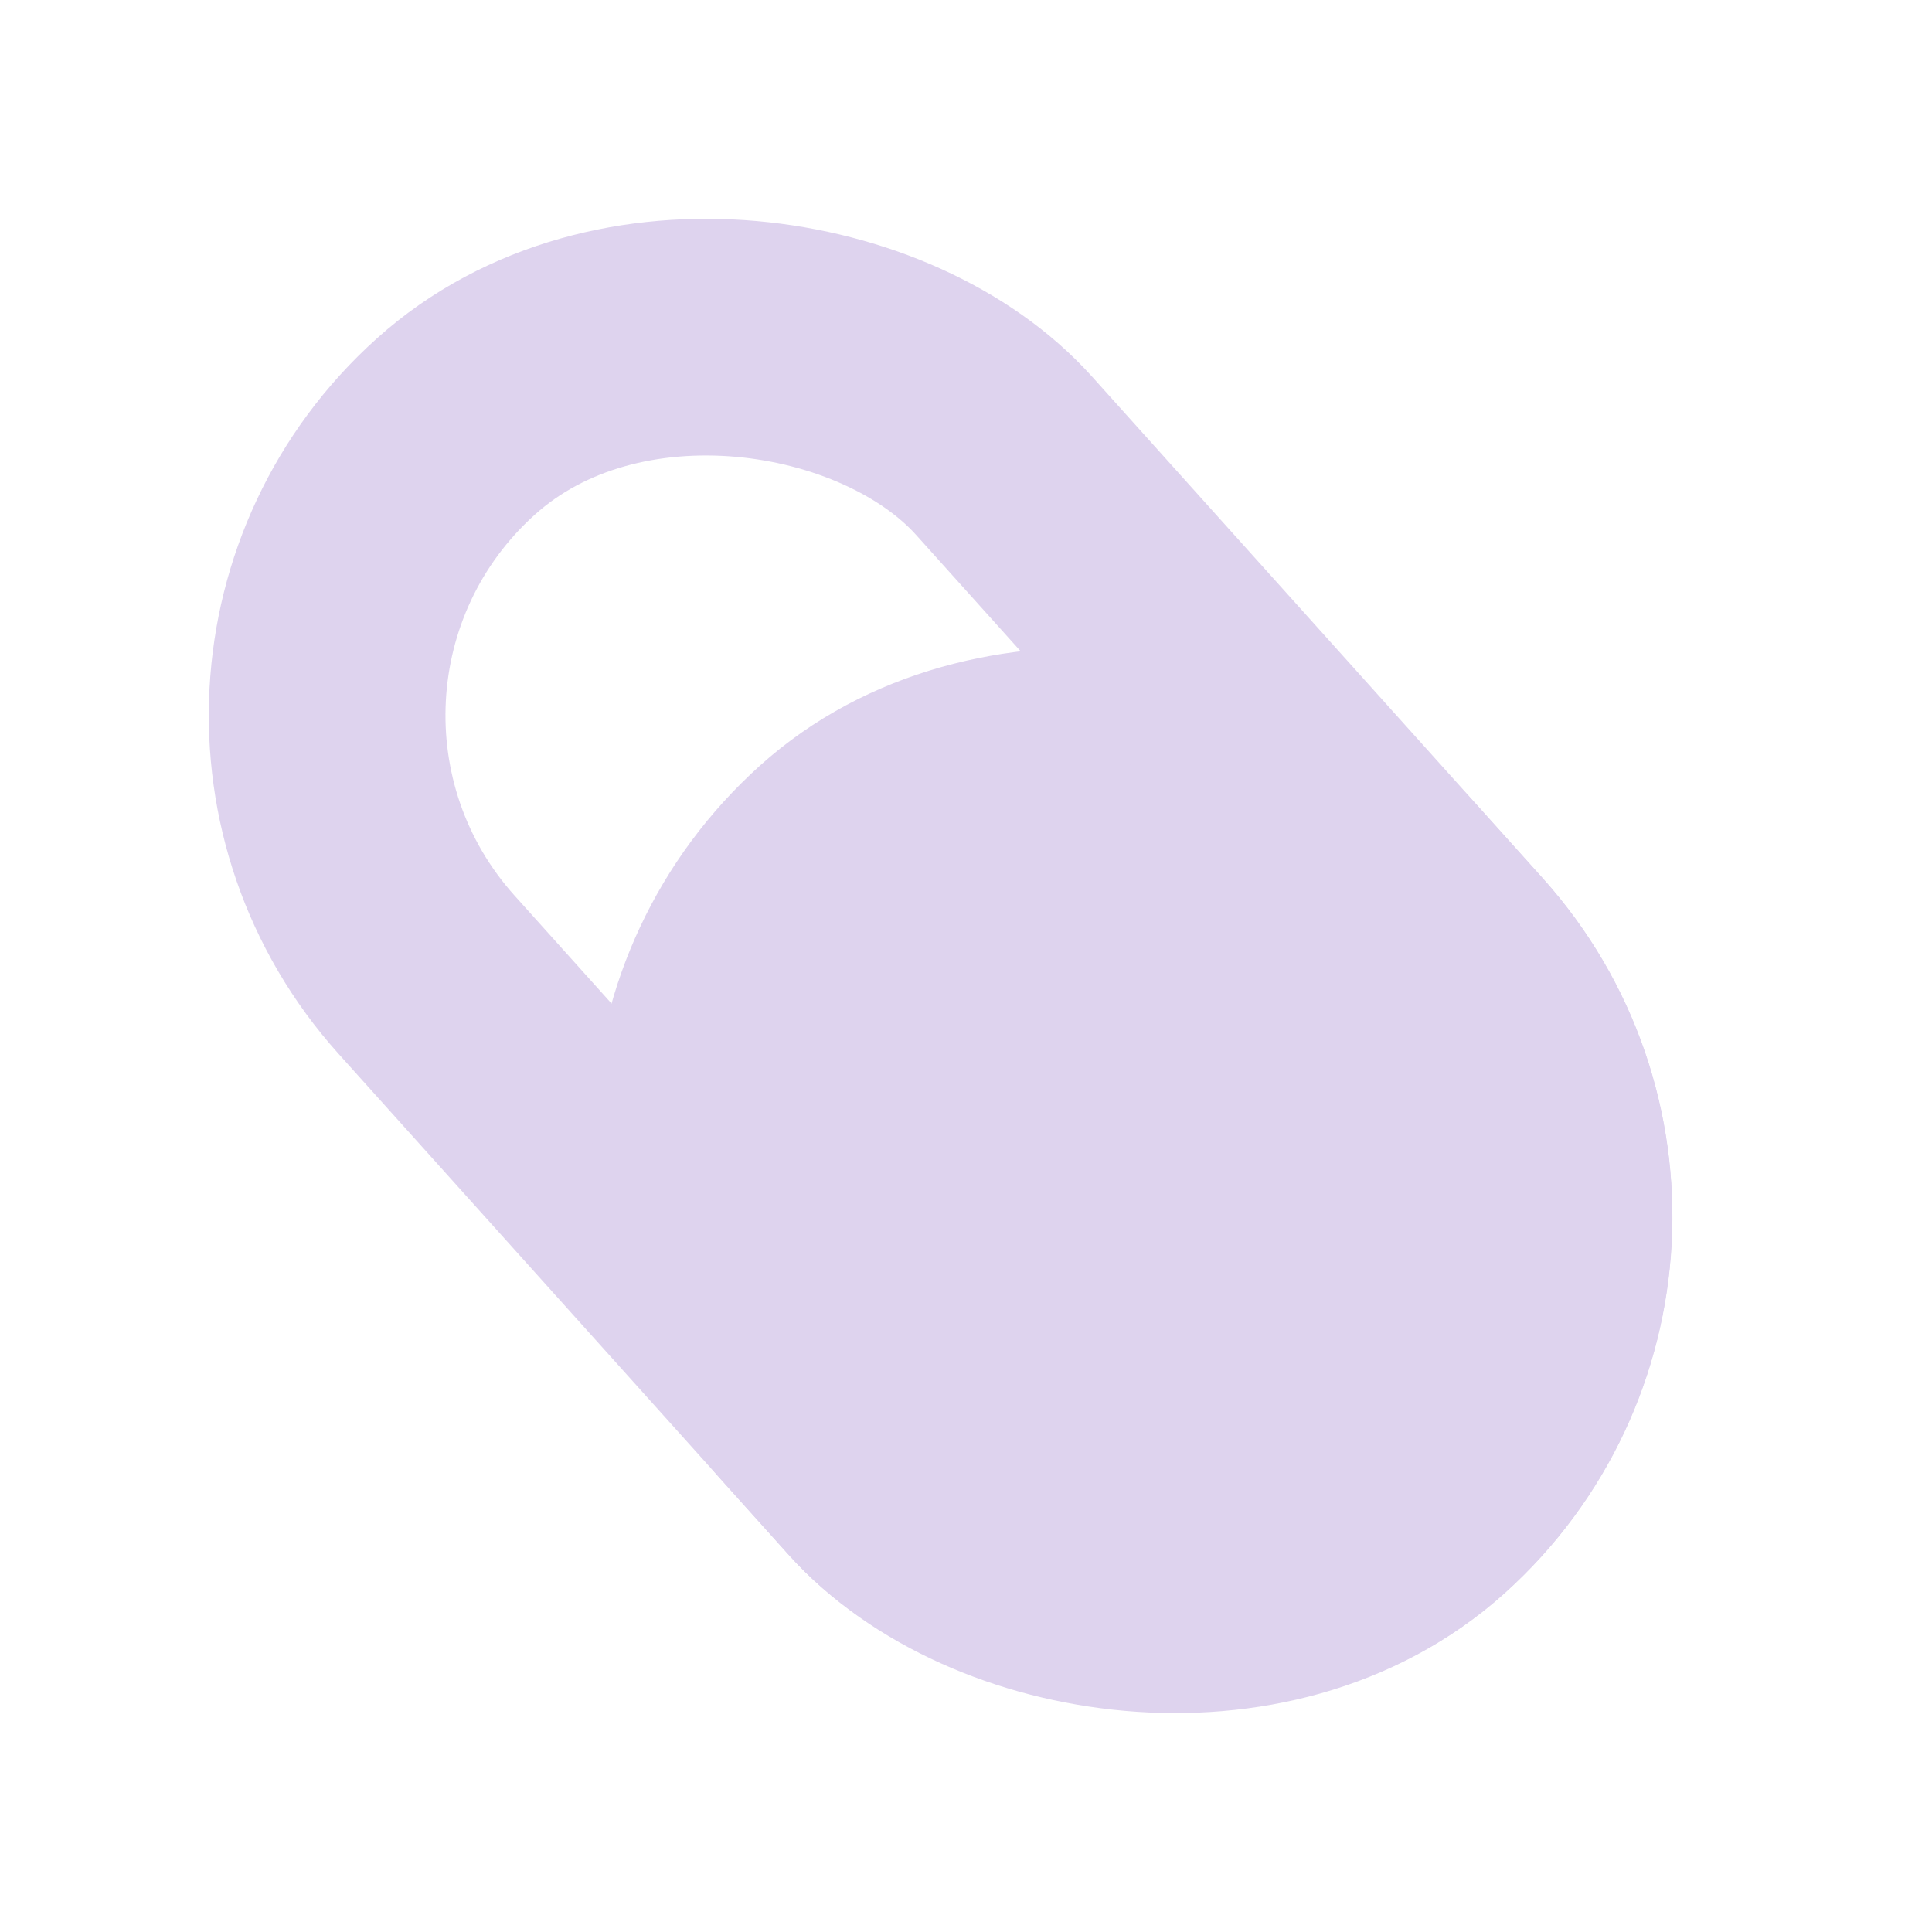
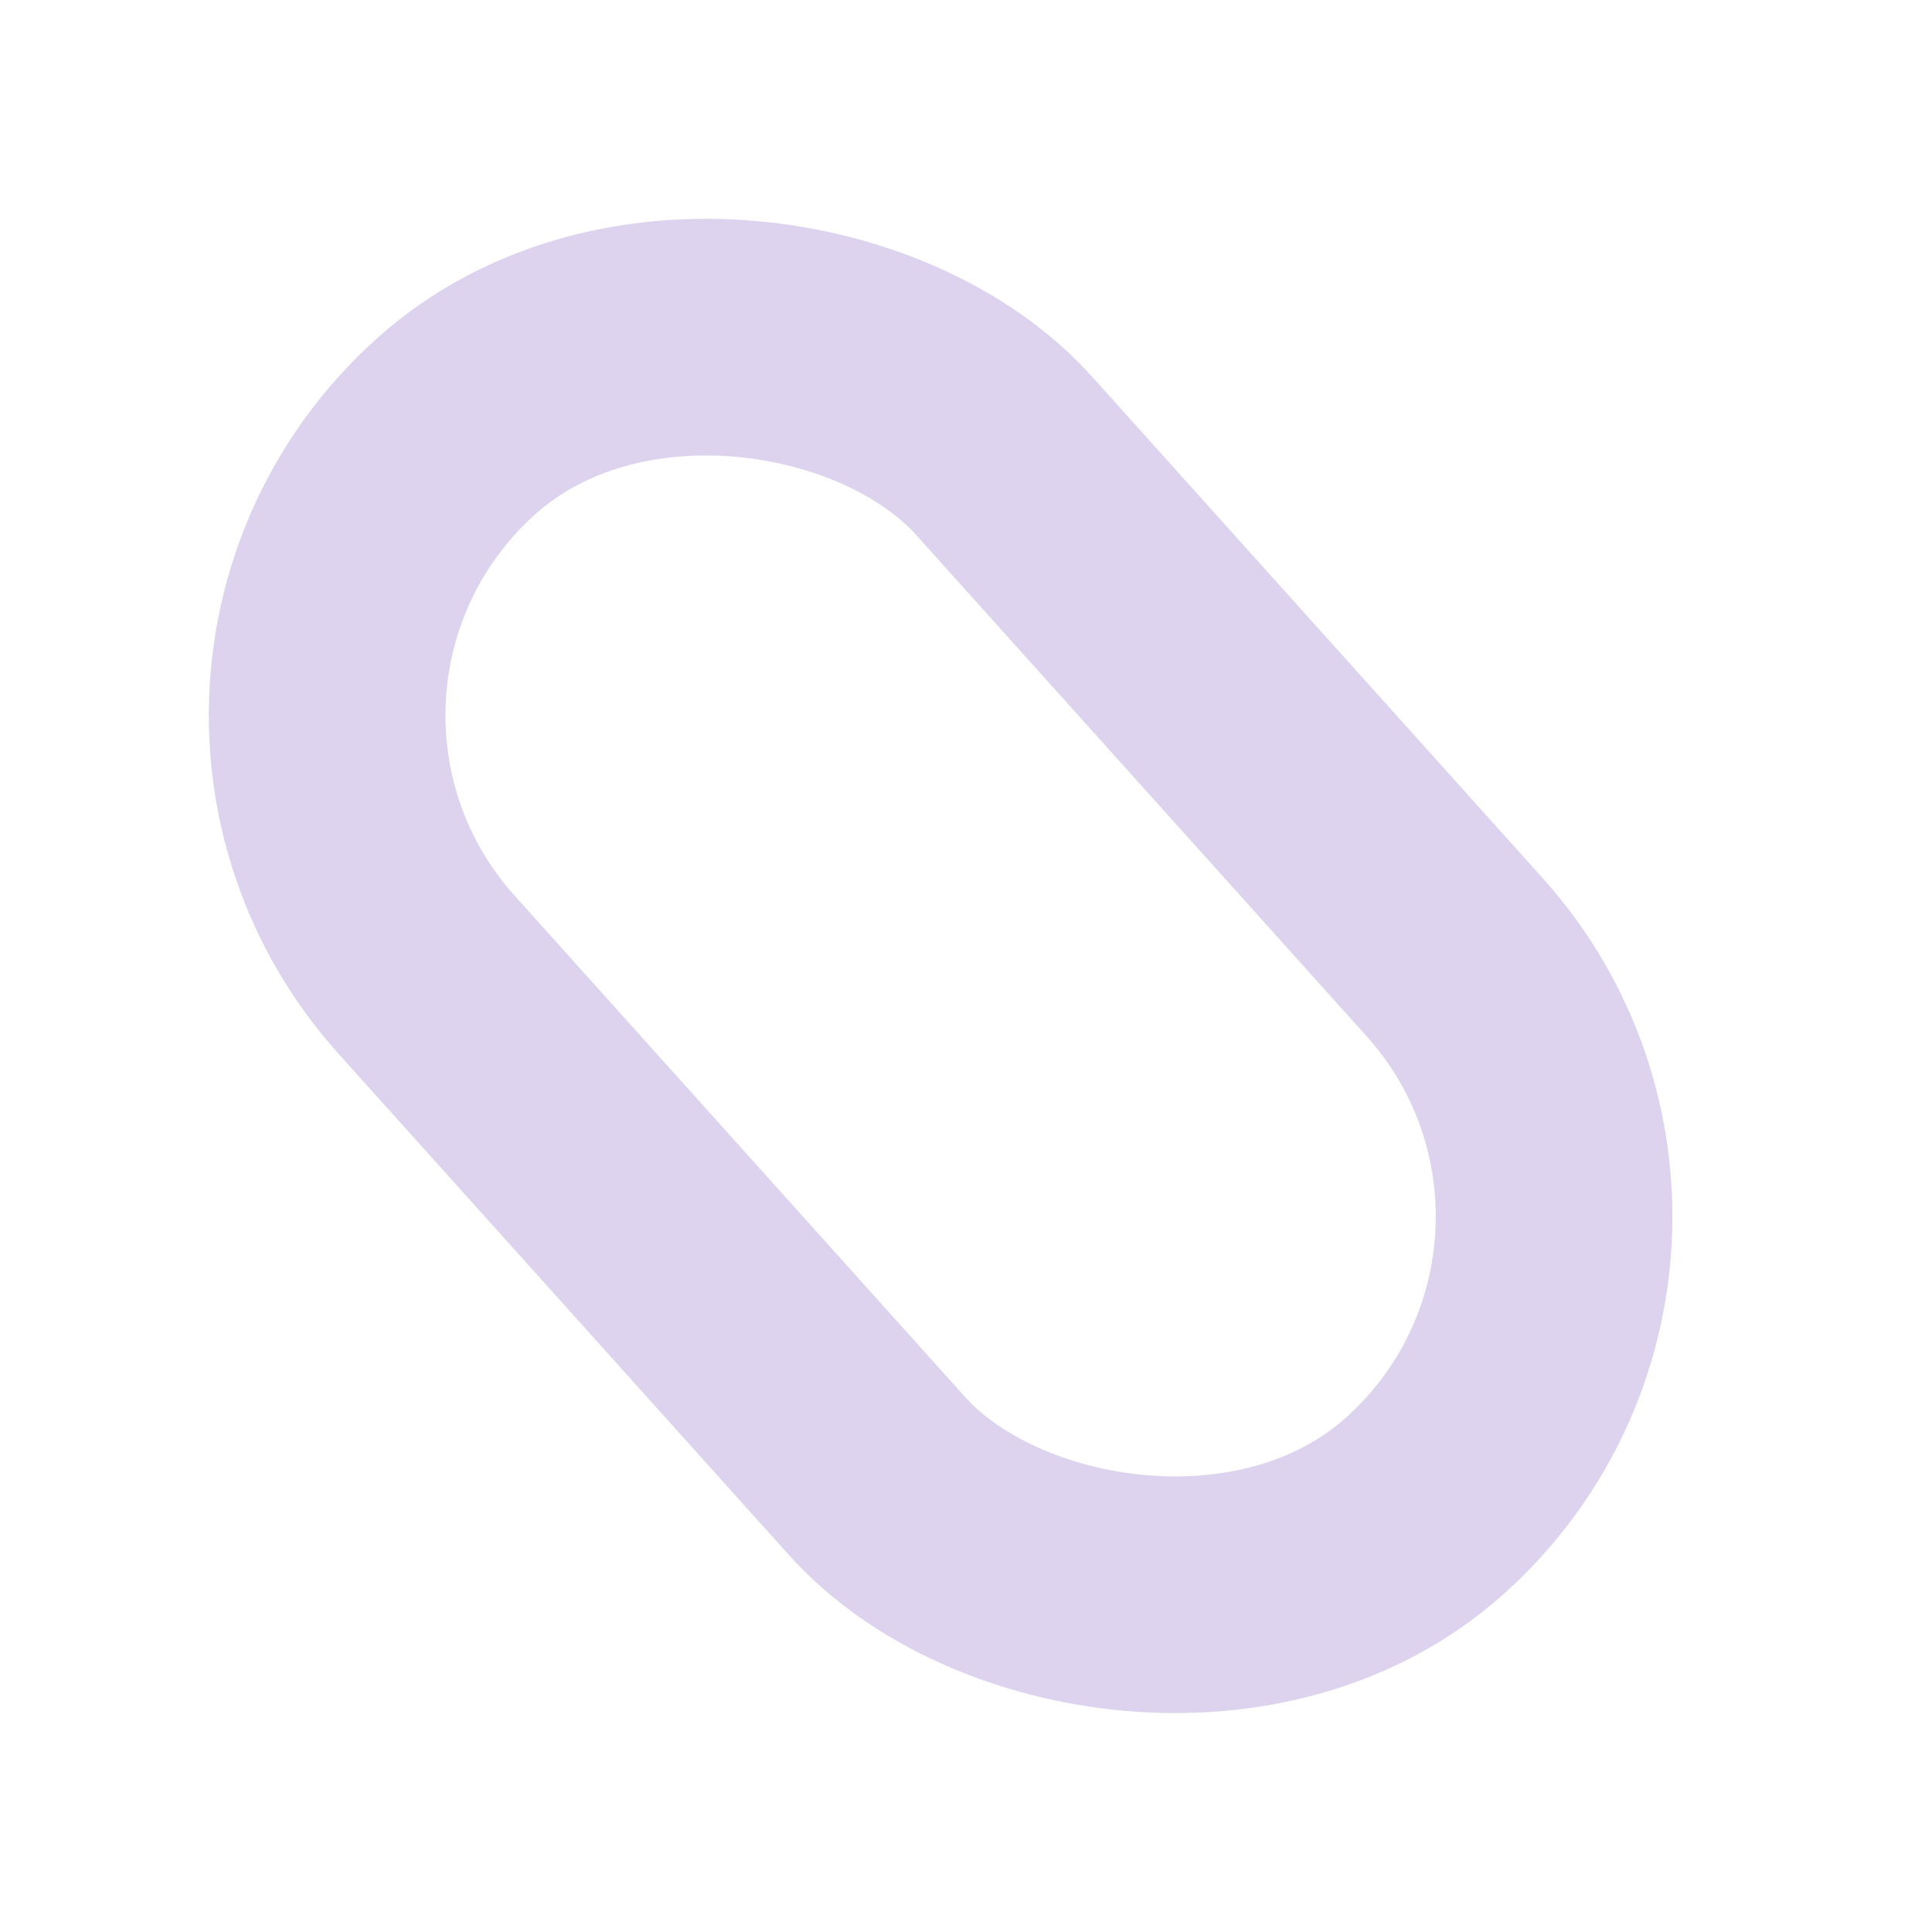
<svg xmlns="http://www.w3.org/2000/svg" width="16" height="16" viewBox="0 0 16 16" fill="none">
  <rect x="1.384" y="5.681" width="6.43" height="12.012" rx="3.215" transform="rotate(-41.942 1.384 5.681)" stroke="#DED3EE" stroke-width="1.96" />
-   <rect x="3.851" y="9.178" width="7.433" height="8.263" rx="3.717" transform="rotate(-41.942 3.851 9.178)" fill="#DED3EE" stroke="#DED3EE" stroke-width="0.956" />
</svg>